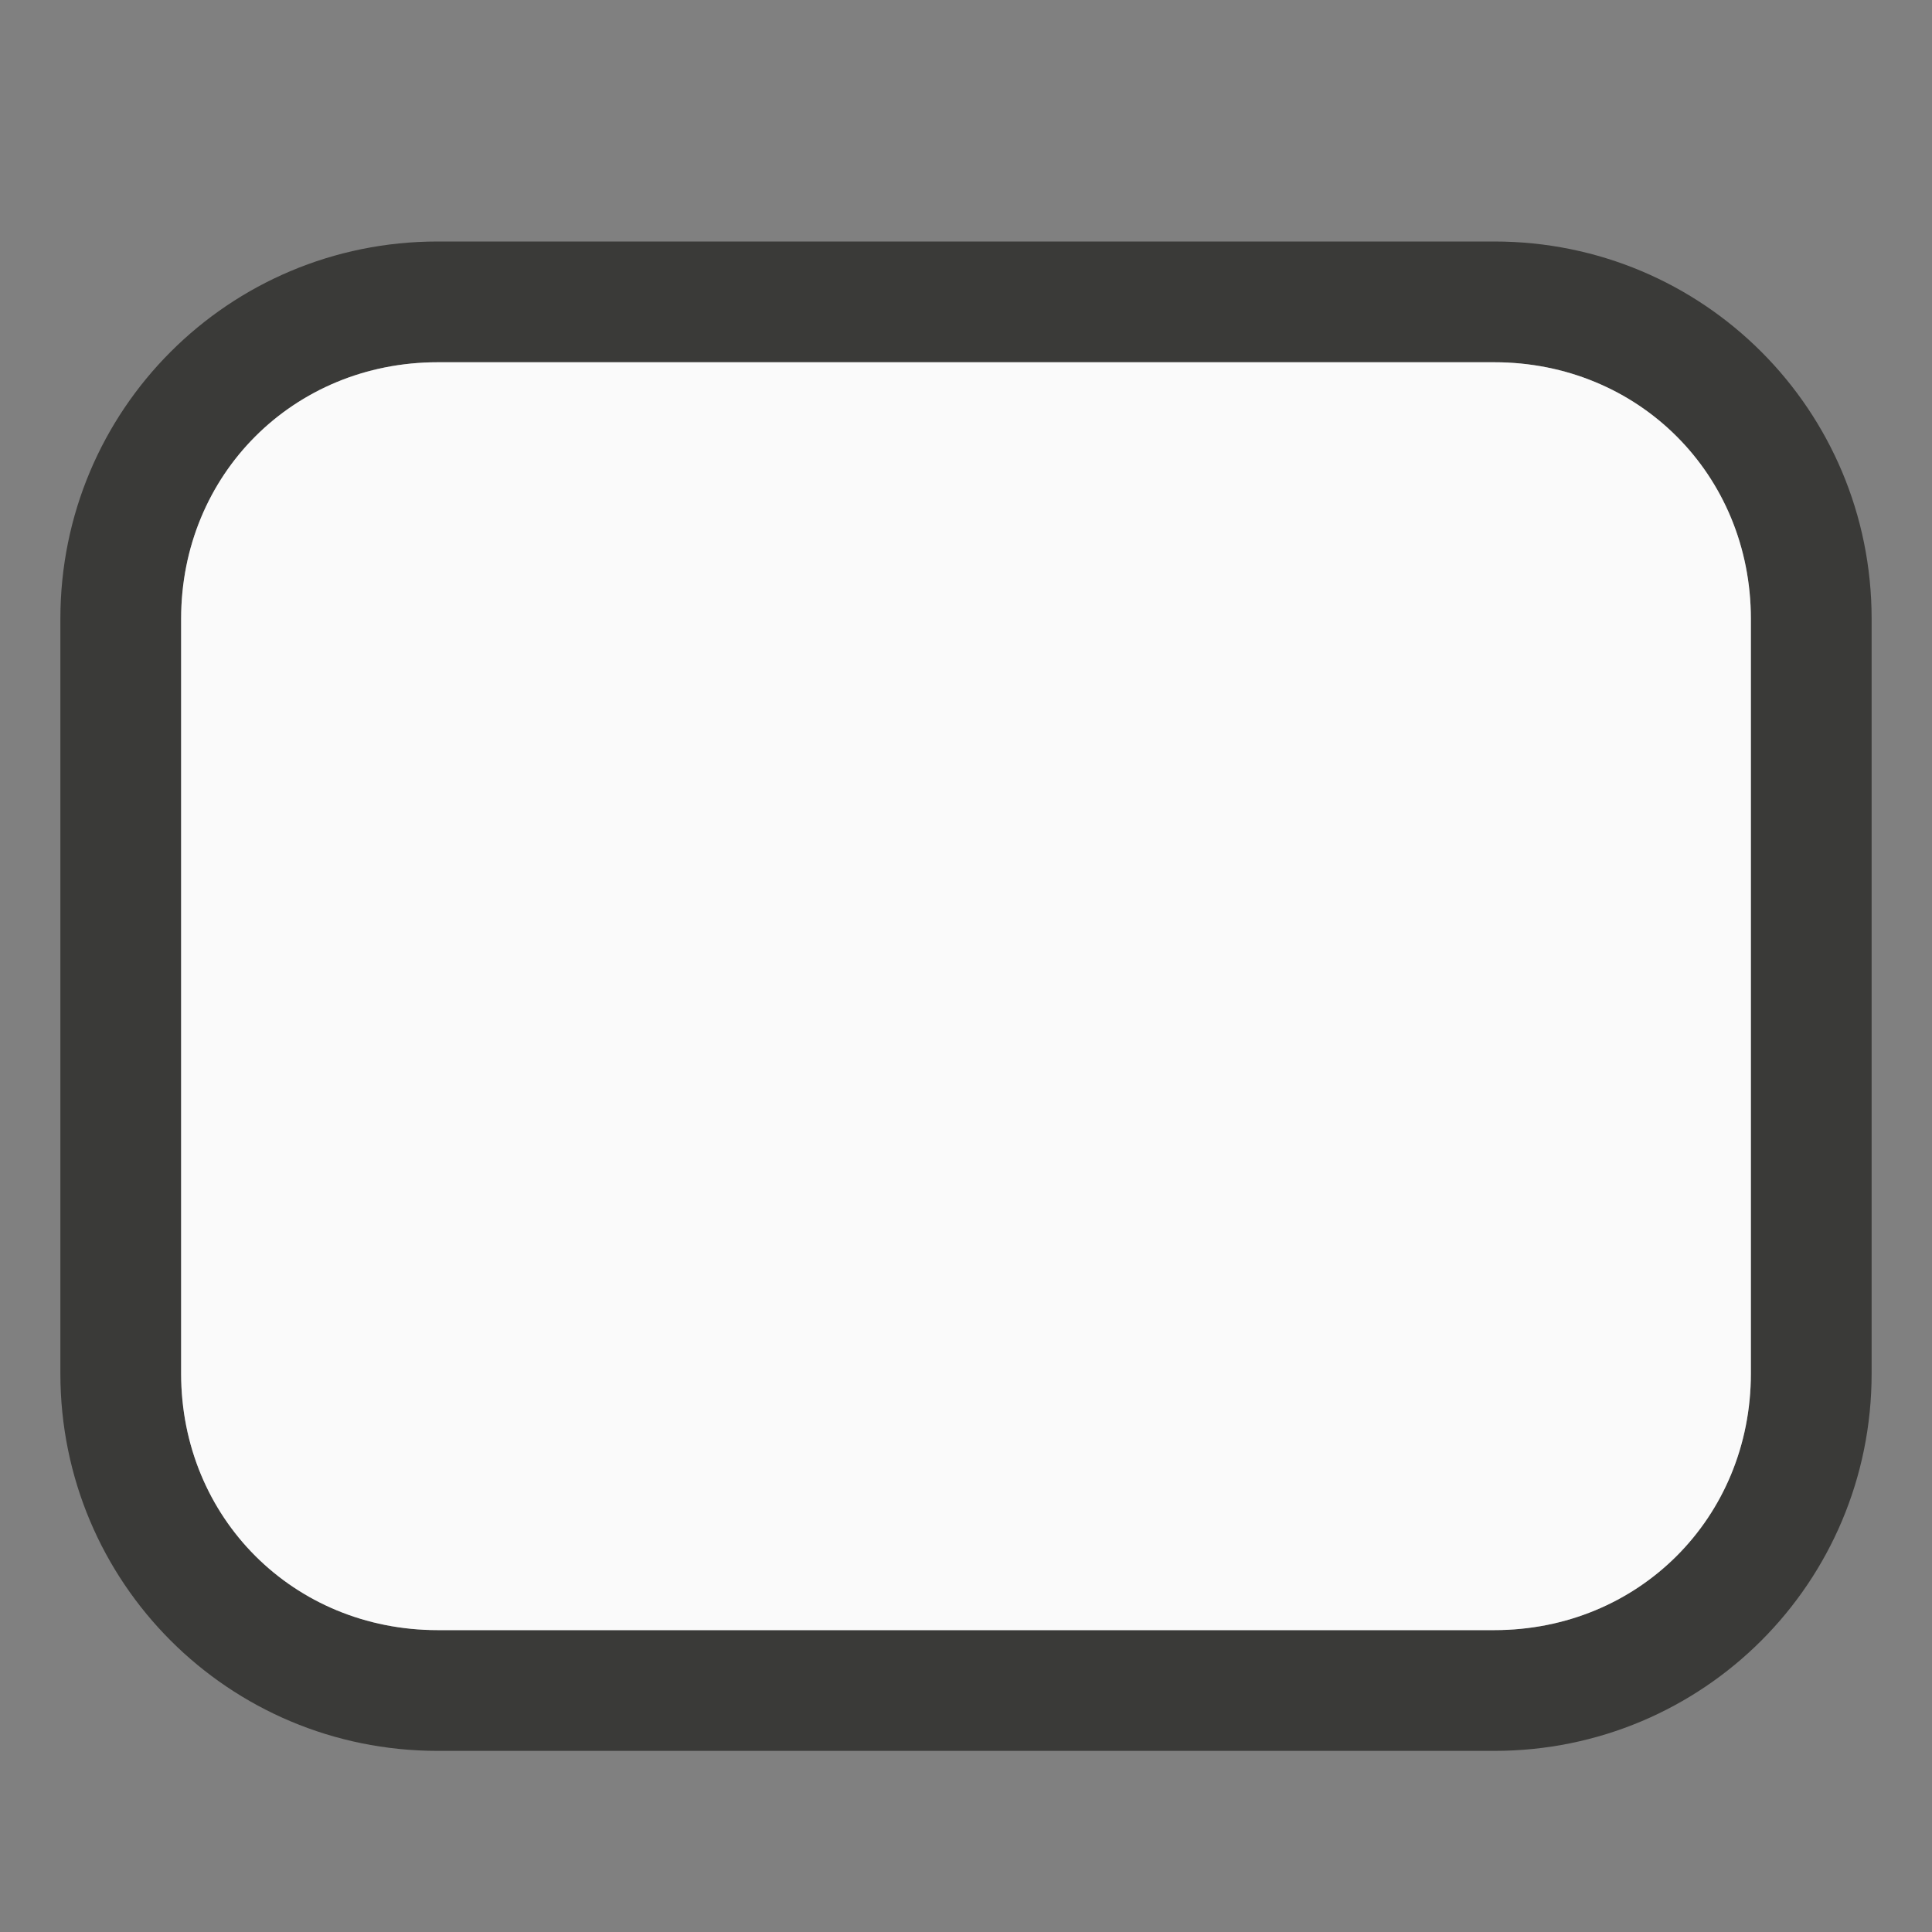
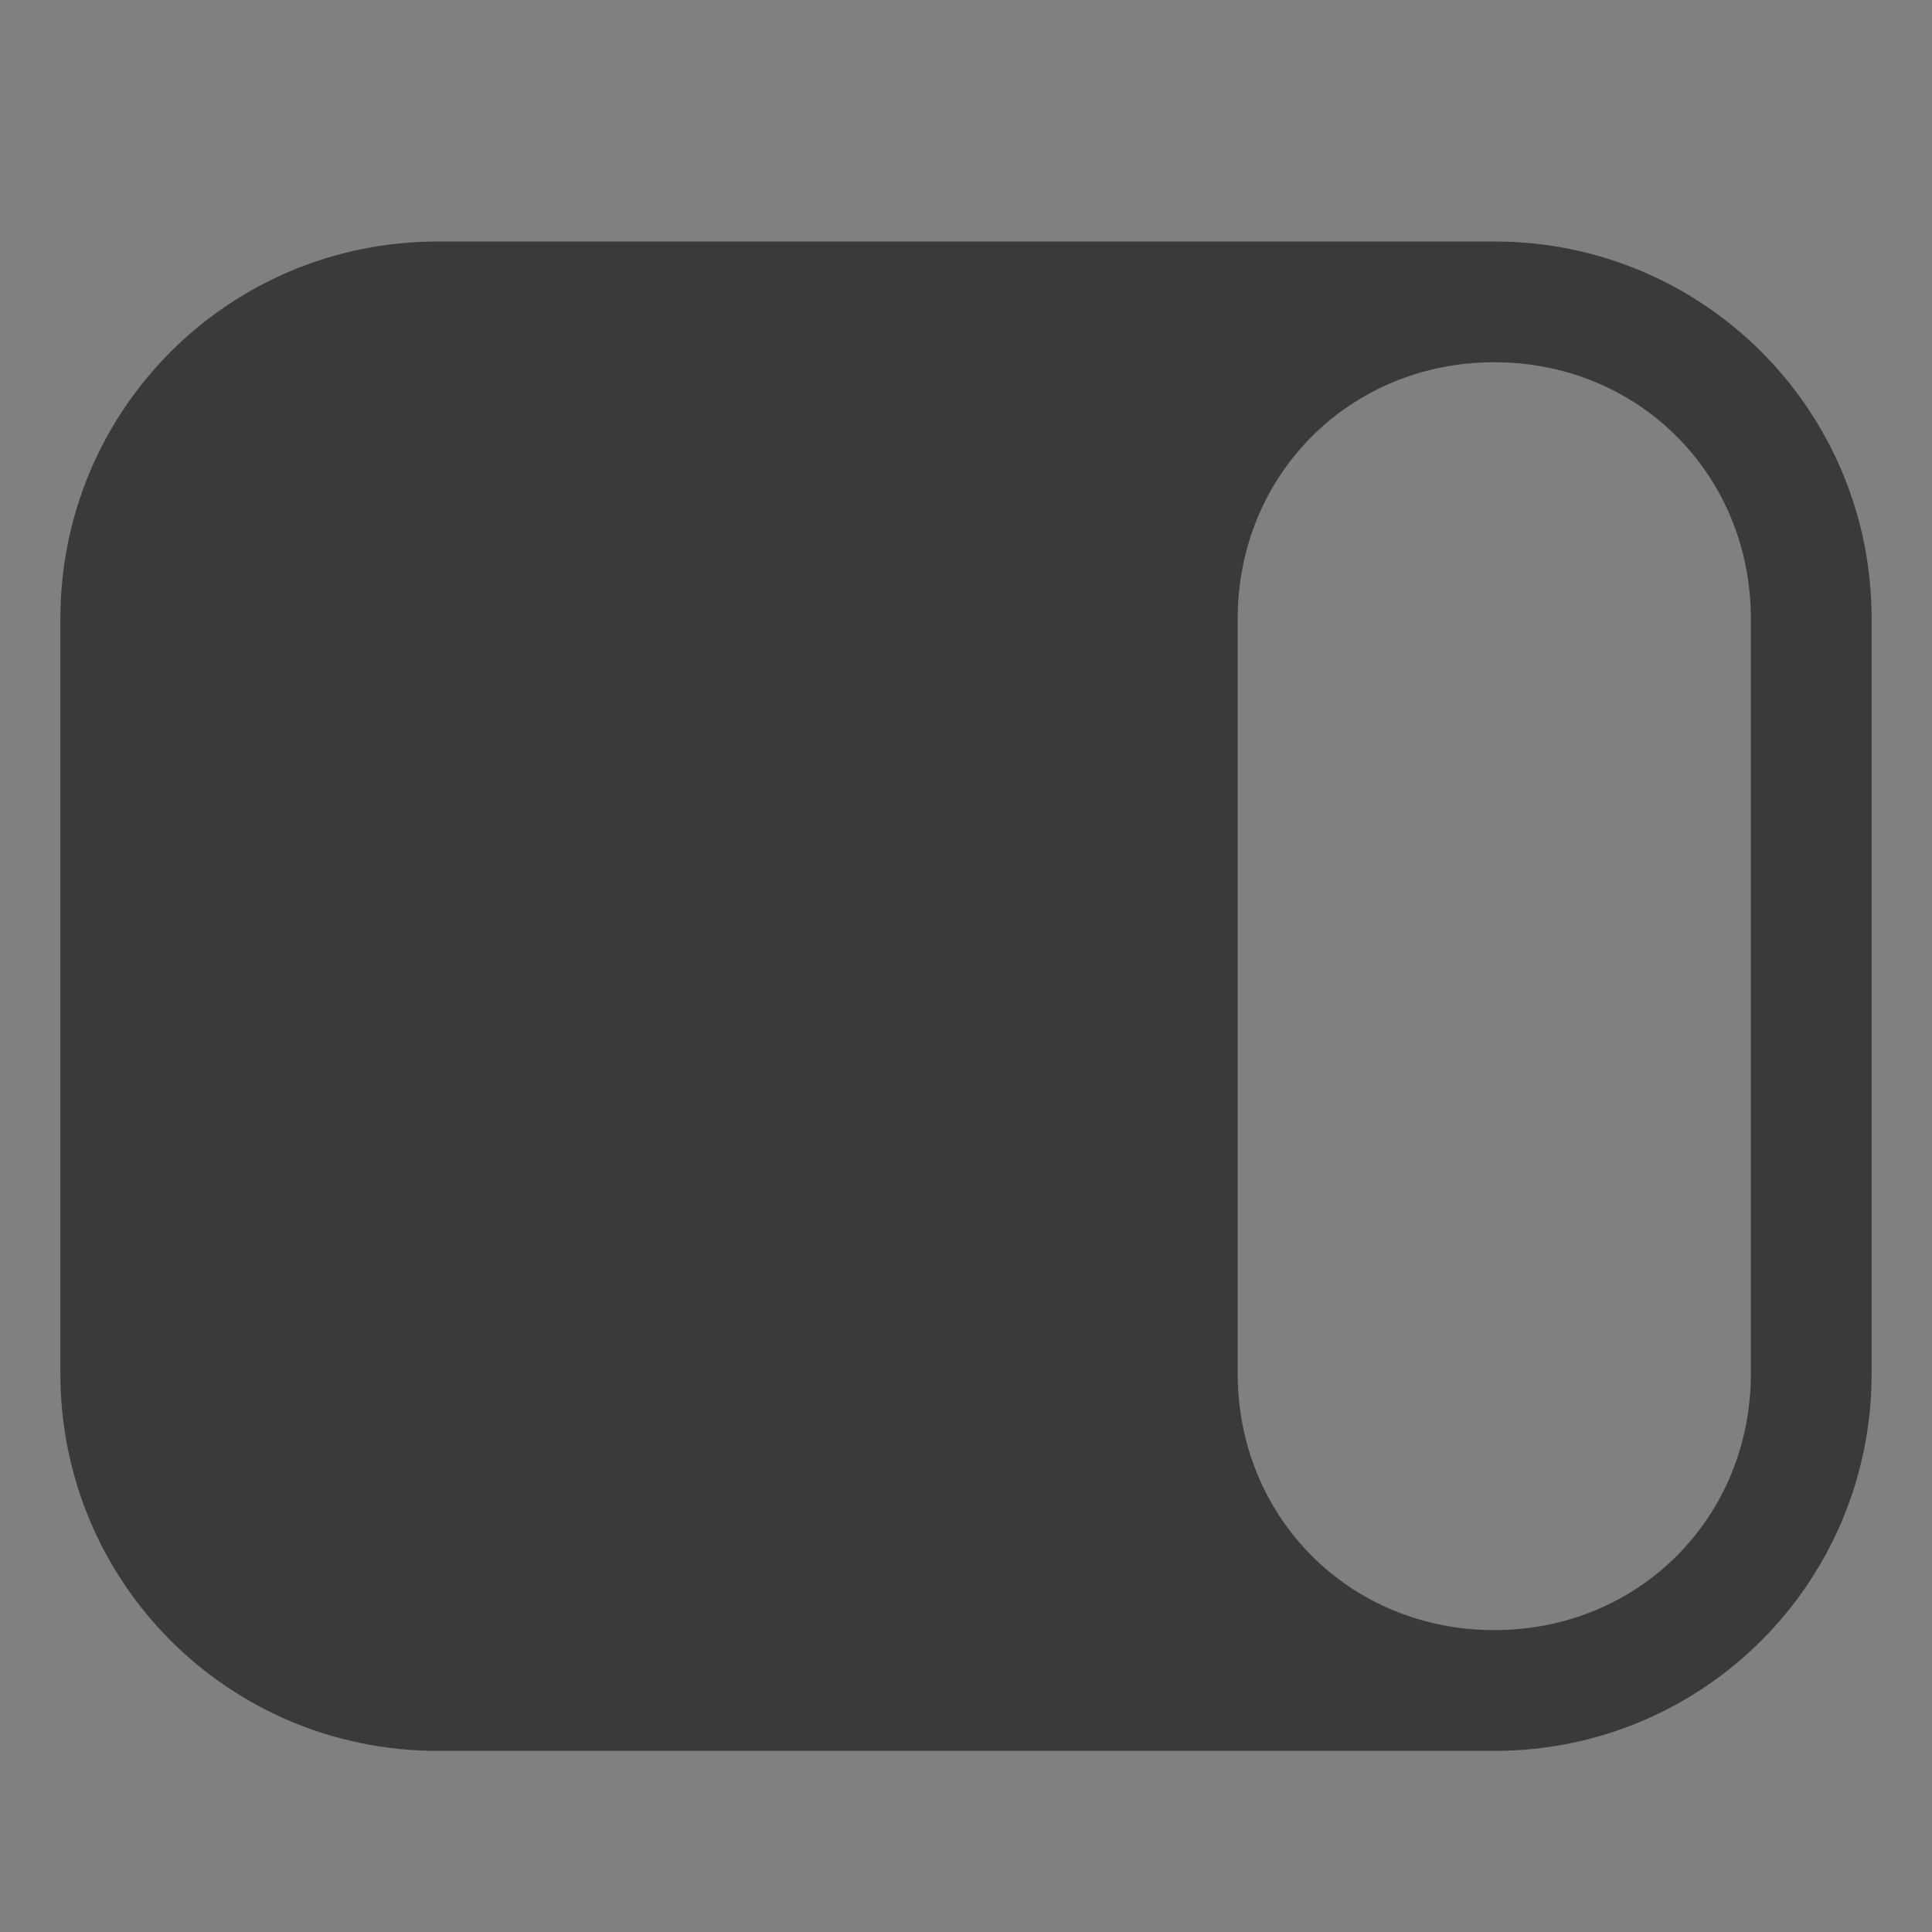
<svg xmlns="http://www.w3.org/2000/svg" viewBox="0 0 16 16">
  <rect x="0" y="0" width="16" height="16" fill="#808080" stroke="none" />
/&amp;amp;amp;gt;<g fill="#fafafa" stroke="none">
-     <path d="m3.625 2c-1.731 0-3.125 1.394-3.125 3.125v6.25c0 1.731 1.394 3.125 3.125 3.125h8.75c1.731 0 3.125-1.394 3.125-3.125v-6.25c0-1.731-1.394-3.125-3.125-3.125zm0 1h8.75c1.195 0 2.125.93 2.125 2.125v6.25c0 1.195-.93 2.125-2.125 2.125h-8.75c-1.195 0-2.125-.93-2.125-2.125v-6.25c0-1.195.93-2.125 2.125-2.125z" fill="#3a3a38" />
-     <path d="m3.625 3c-1.195 0-2.125.93-2.125 2.125v6.25c0 1.195.93 2.125 2.125 2.125h8.75c1.195 0 2.125-.93 2.125-2.125v-6.25c0-1.195-.93-2.125-2.125-2.125z" />
+     <path d="m3.625 2c-1.731 0-3.125 1.394-3.125 3.125v6.25c0 1.731 1.394 3.125 3.125 3.125h8.75c1.731 0 3.125-1.394 3.125-3.125v-6.25c0-1.731-1.394-3.125-3.125-3.125zm0 1h8.75c1.195 0 2.125.93 2.125 2.125v6.25c0 1.195-.93 2.125-2.125 2.125c-1.195 0-2.125-.93-2.125-2.125v-6.25c0-1.195.93-2.125 2.125-2.125z" fill="#3a3a38" />
  </g>
</svg>